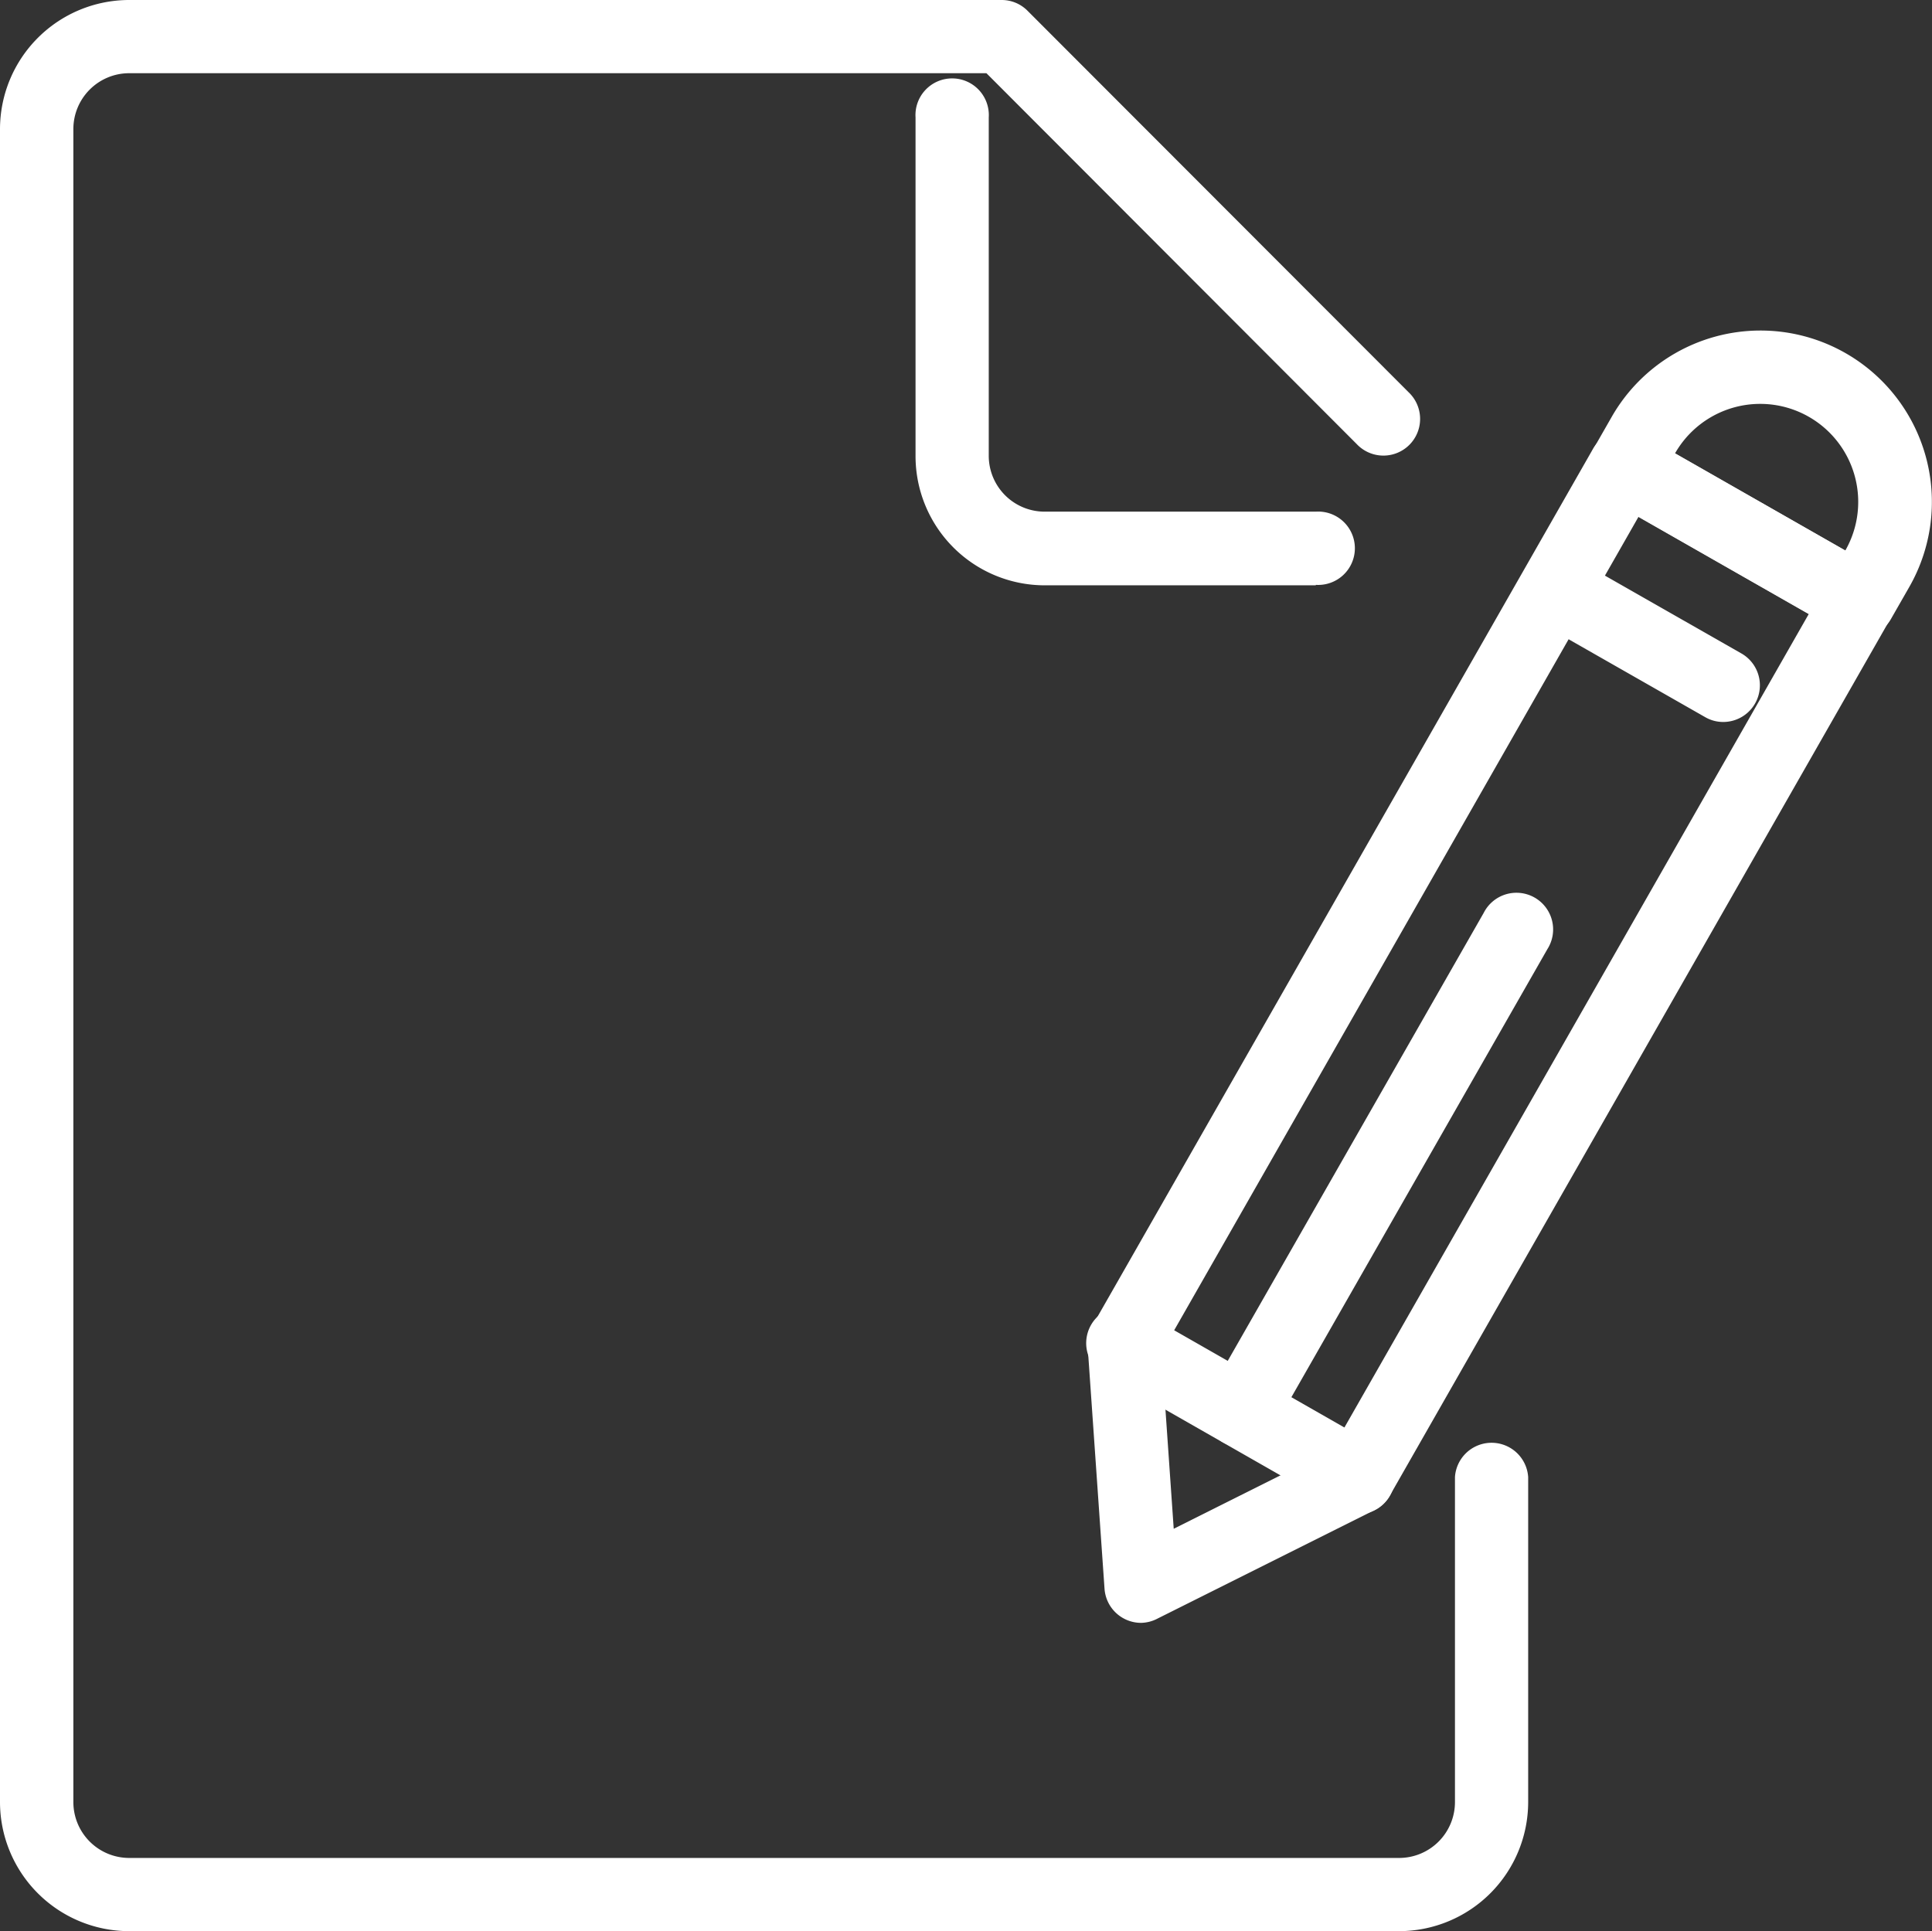
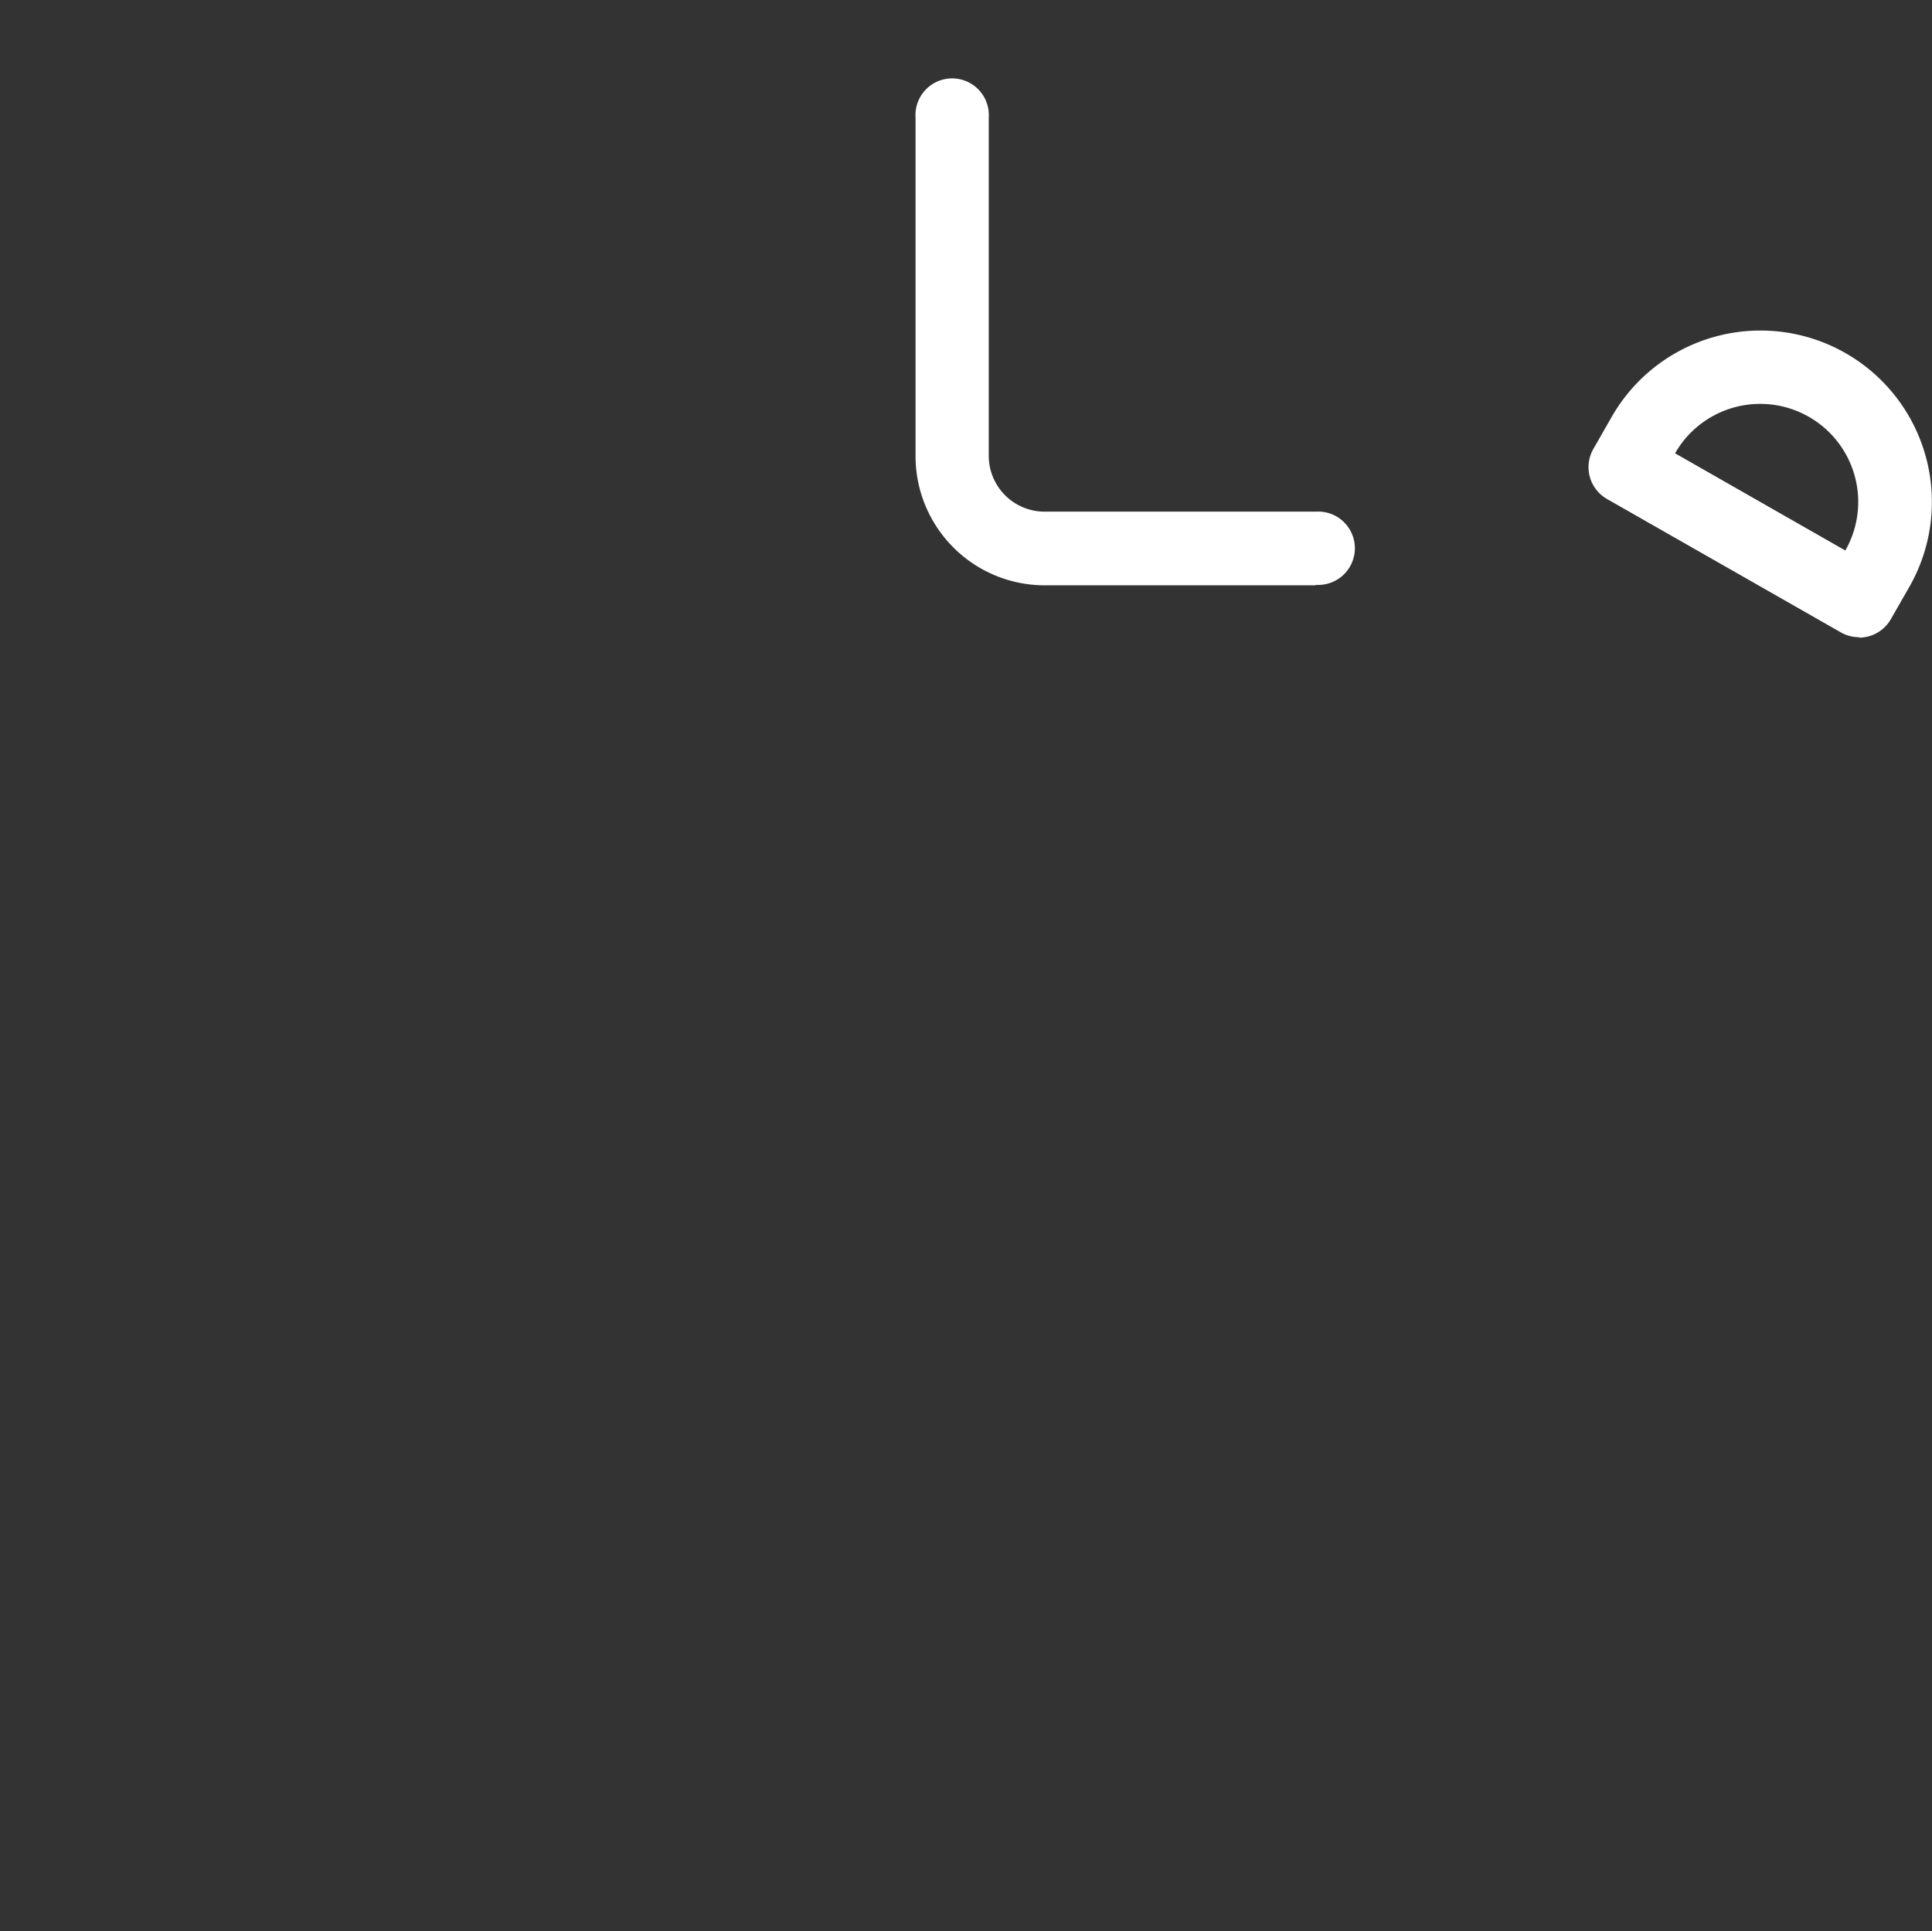
<svg xmlns="http://www.w3.org/2000/svg" width="12.482" height="12.479" viewBox="0 0 12.482 12.479">
  <rect x="0" y="0" width="12.482" height="12.479" fill="#333333" stroke="none" />
  <defs>
    <style>.a{fill:#fff;}</style>
  </defs>
  <g transform="translate(7.027 2.134)">
-     <path class="a" d="M169.261,74.549a.237.237,0,0,1-.236-.22l-.109-1.565a.237.237,0,0,1,.03-.134l3.235-5.667a.237.237,0,0,1,.323-.088l1.511.862a.237.237,0,0,1,.088.323l-3.235,5.667a.239.239,0,0,1-.1.094l-1.4.7A.238.238,0,0,1,169.261,74.549Zm.132-1.747.079,1.139,1.021-.511,3.082-5.4-1.1-.628-3.082,5.4Zm1.27.808Z" transform="translate(-168.916 -66.197)" />
-     <path class="a" d="M170.657,204.39a.232.232,0,0,1-.117-.031l-1.511-.863a.237.237,0,1,1,.235-.411l1.511.863a.237.237,0,0,1-.118.442Z" transform="translate(-168.909 -196.74)" />
    <path class="a" d="M248.427,53.275a.232.232,0,0,1-.117-.031l-1.511-.862a.237.237,0,0,1-.088-.323l.119-.208a1.107,1.107,0,1,1,1.922,1.1l-.119.208a.237.237,0,0,1-.206.119Zm-1.188-1.188,1.1.628,0,0a.633.633,0,0,0-1.1-.628l0,0Z" transform="translate(-243.444 -51.292)" />
-     <path class="a" d="M237.152,86.943a.232.232,0,0,1-.117-.031l-1.087-.62a.237.237,0,0,1,.235-.411l1.087.62a.237.237,0,0,1-.118.442Z" transform="translate(-233.045 -84.412)" />
-     <path class="a" d="M187.316,142.41a.233.233,0,0,1-.117-.031.237.237,0,0,1-.088-.323l1.771-3.1a.237.237,0,1,1,.411.235l-1.771,3.1A.237.237,0,0,1,187.316,142.41Z" transform="translate(-186.323 -135.192)" />
  </g>
-   <path class="a" d="M9.04,12.478H.834A.835.835,0,0,1,0,11.644V.834A.835.835,0,0,1,.834,0H6.471a.235.235,0,0,1,.167.069L9.1,2.534a.237.237,0,1,1-.335.335L6.373.473H.834a.361.361,0,0,0-.36.36V11.644a.361.361,0,0,0,.36.361H9.04a.361.361,0,0,0,.36-.361v-2.1a.237.237,0,0,1,.473,0v2.1a.835.835,0,0,1-.834.834Z" transform="translate(0)" />
  <path class="a" d="M144.766,15.8h-1.752a.835.835,0,0,1-.834-.834V12.777a.237.237,0,1,1,.473,0v2.187a.361.361,0,0,0,.361.36h1.752a.237.237,0,1,1,0,.473Z" transform="translate(-136.265 -12.018)" />
</svg>